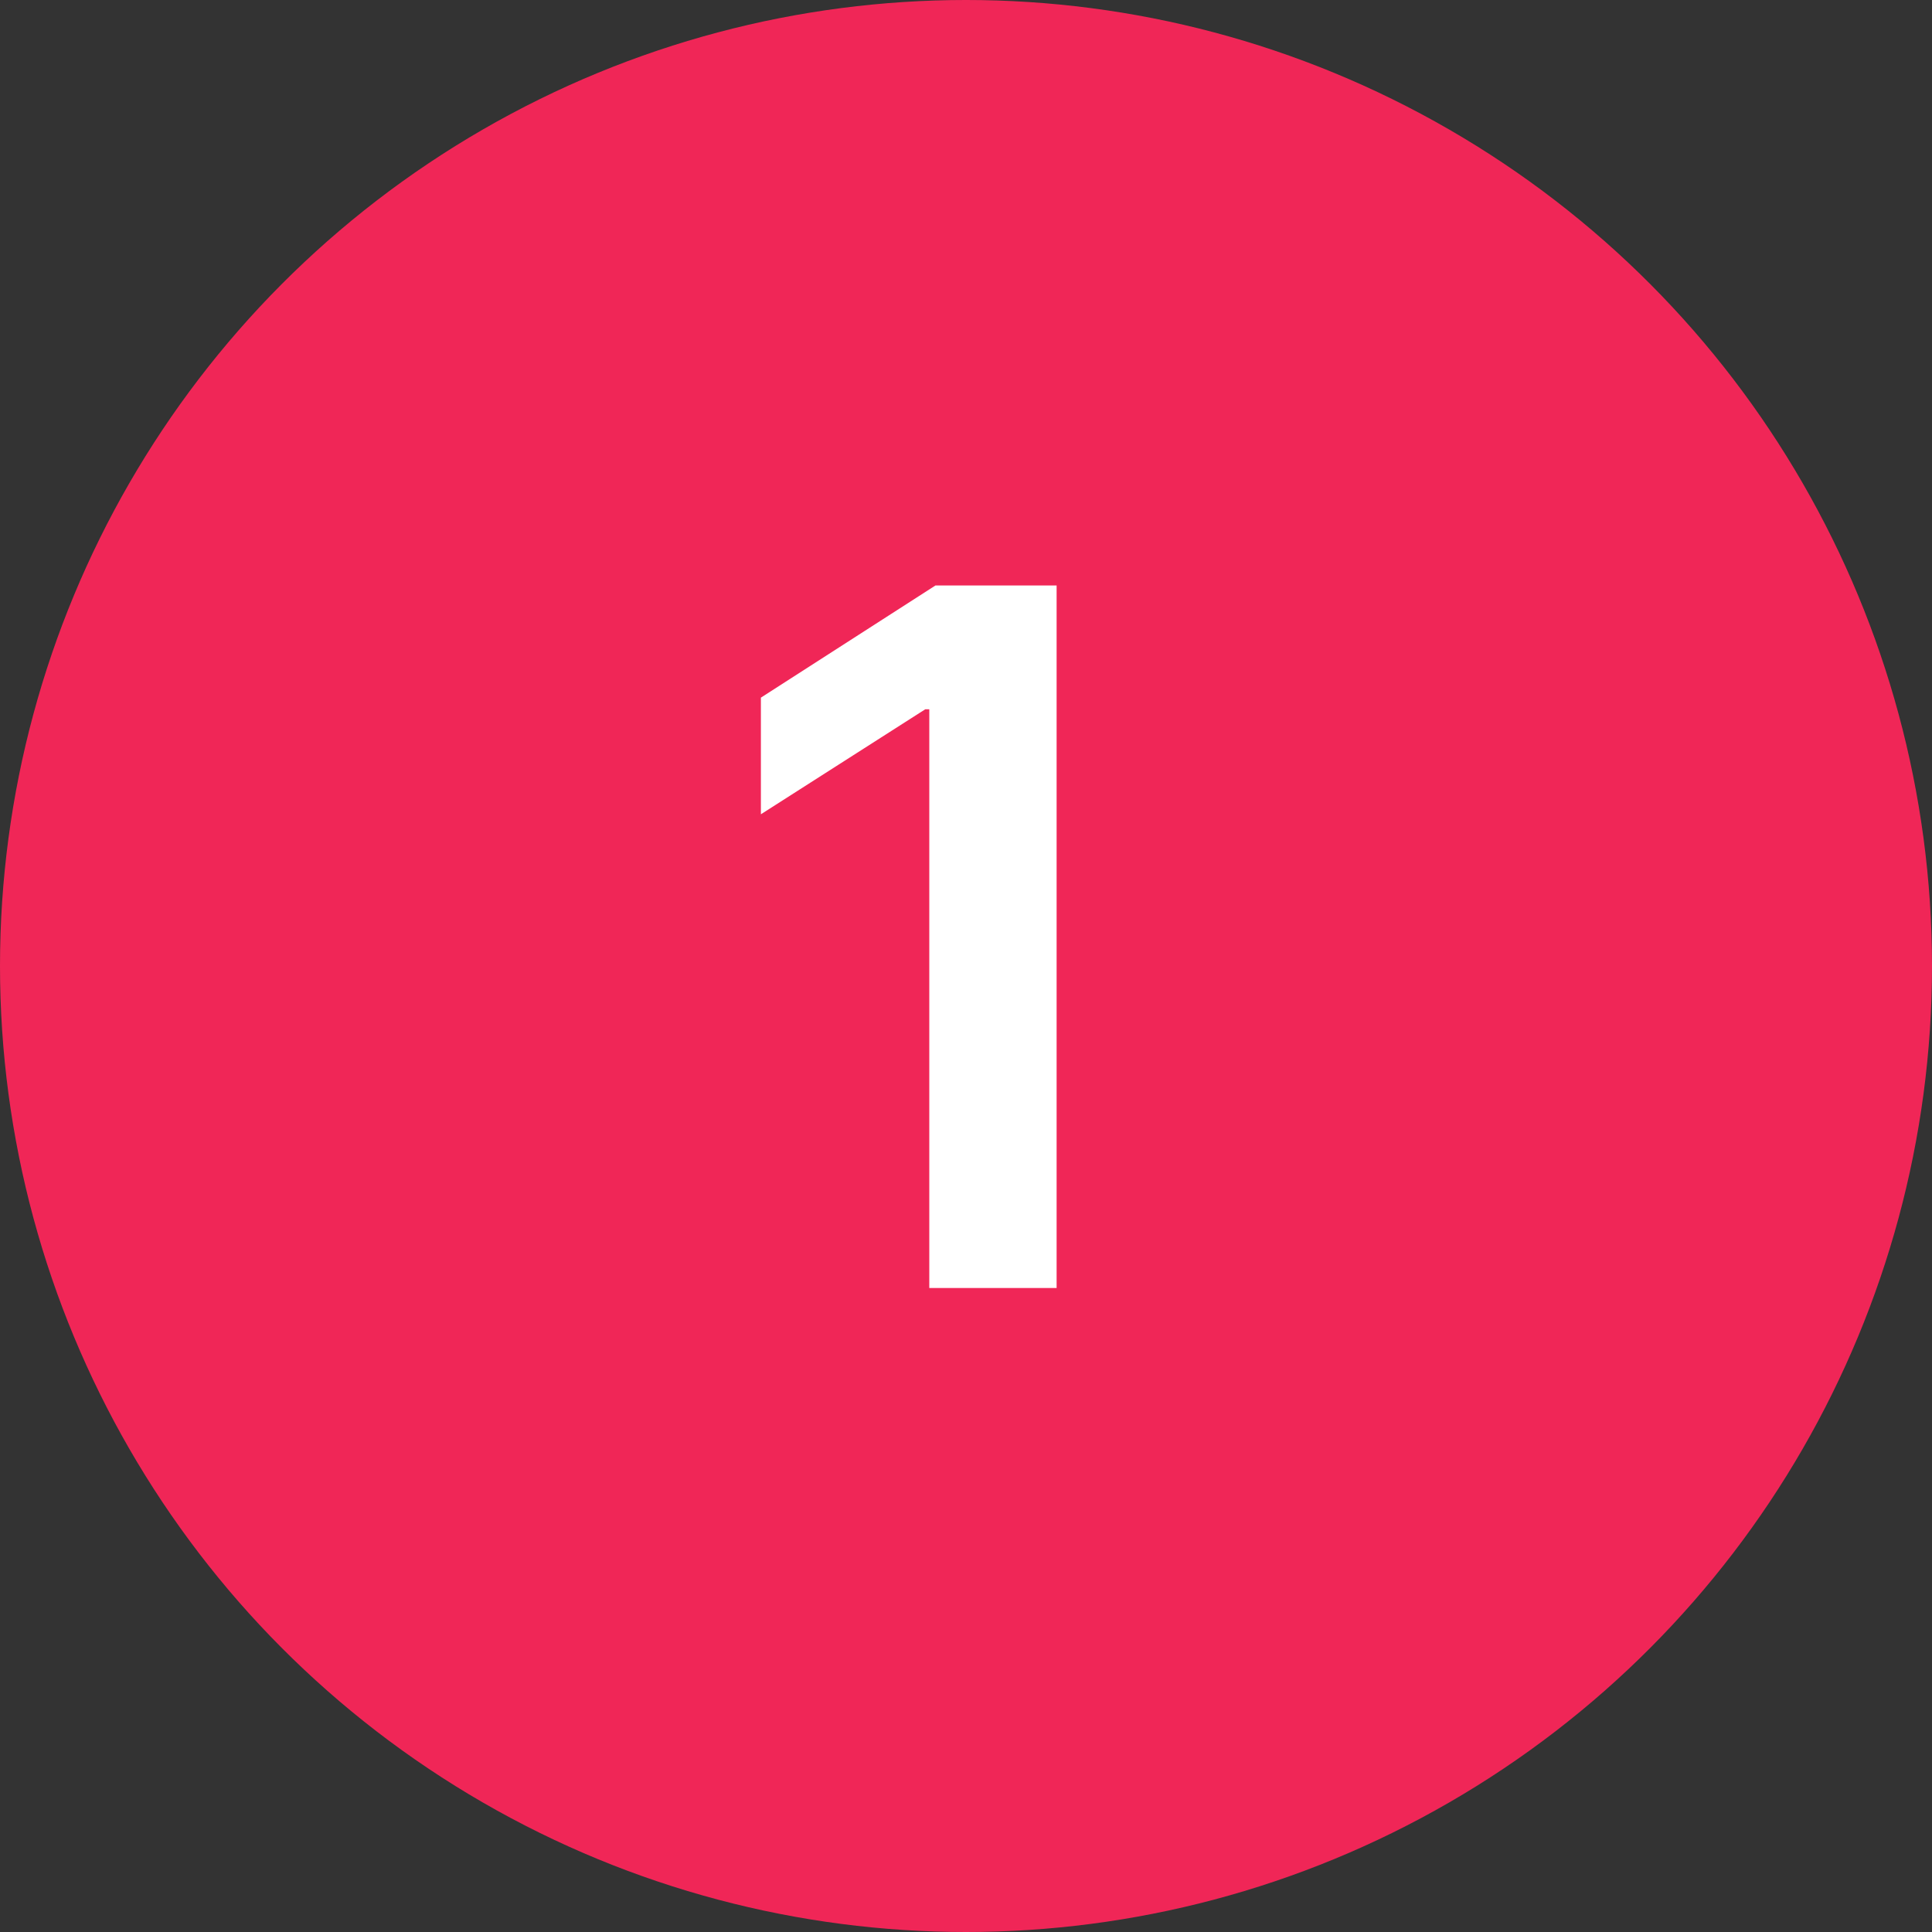
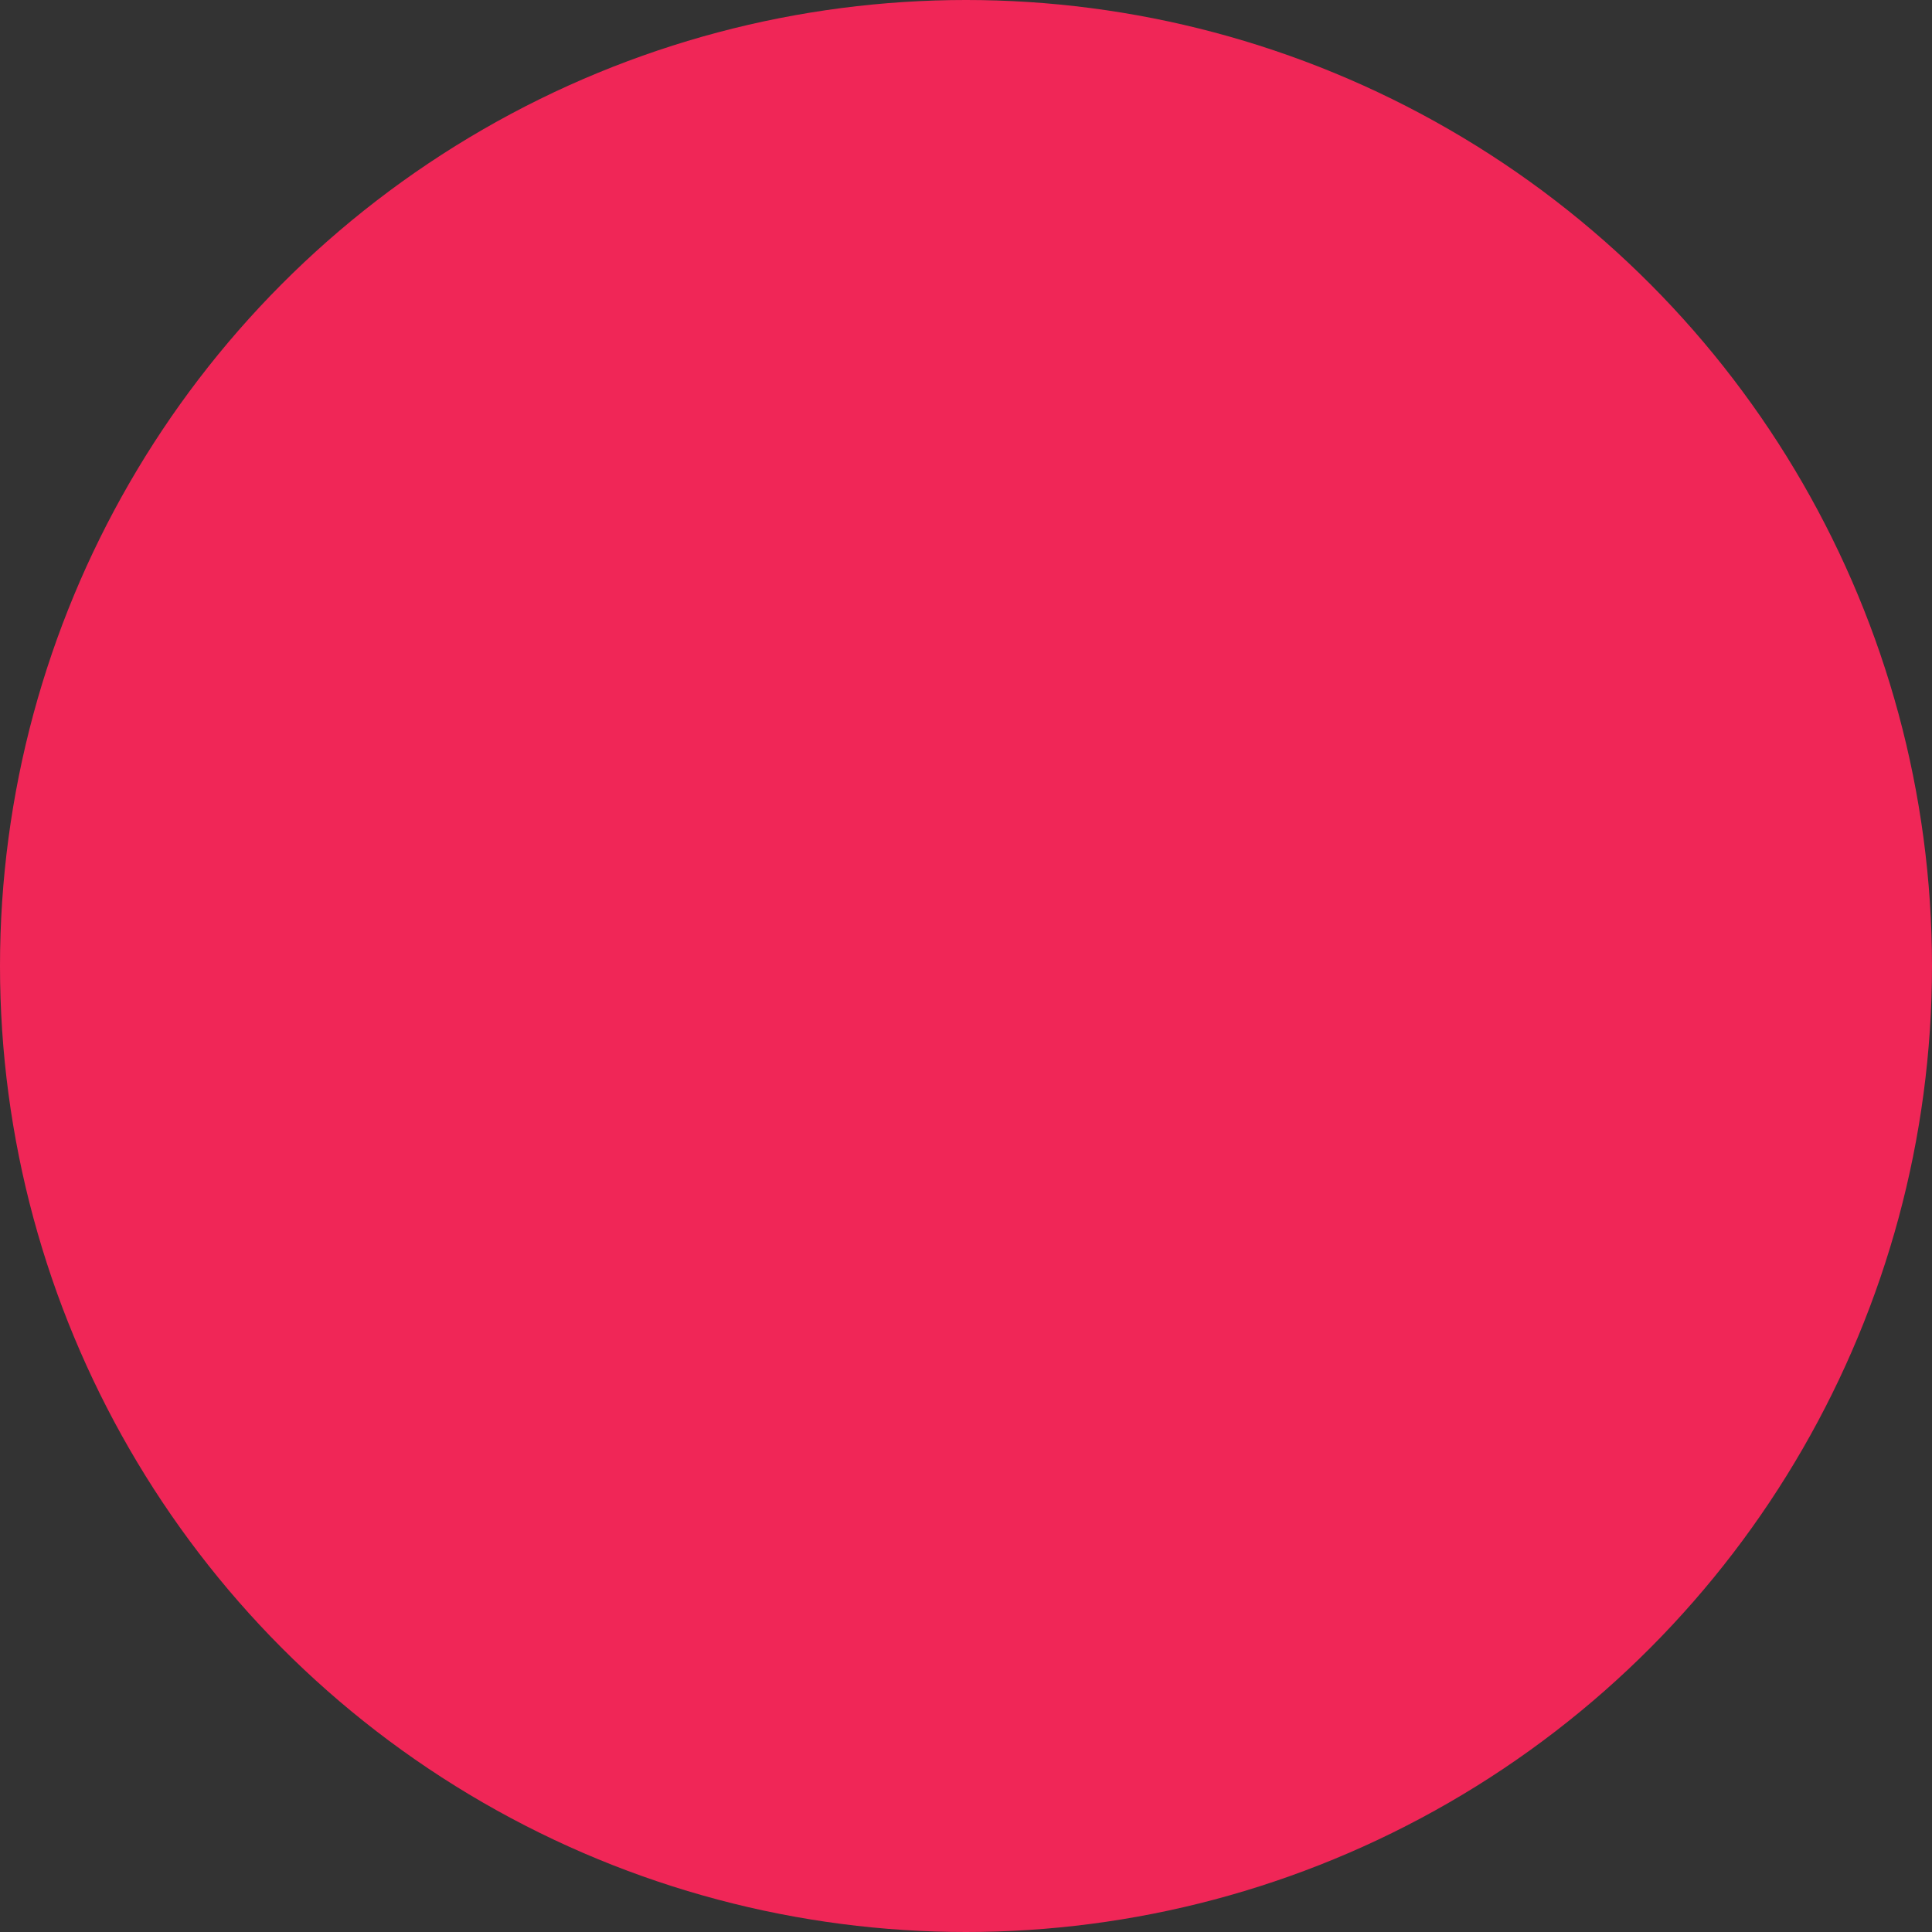
<svg xmlns="http://www.w3.org/2000/svg" width="30" height="30" viewBox="0 0 30 30" fill="none">
  <rect x="0" y="0" width="30" height="30" fill="#333333" stroke="none" />
  <circle cx="15" cy="15" r="15" fill="#F02657" />
-   <path d="M16.407 9.091V20H14.43V11.014H14.367L11.815 12.644V10.833L14.526 9.091H16.407Z" fill="white" />
</svg>